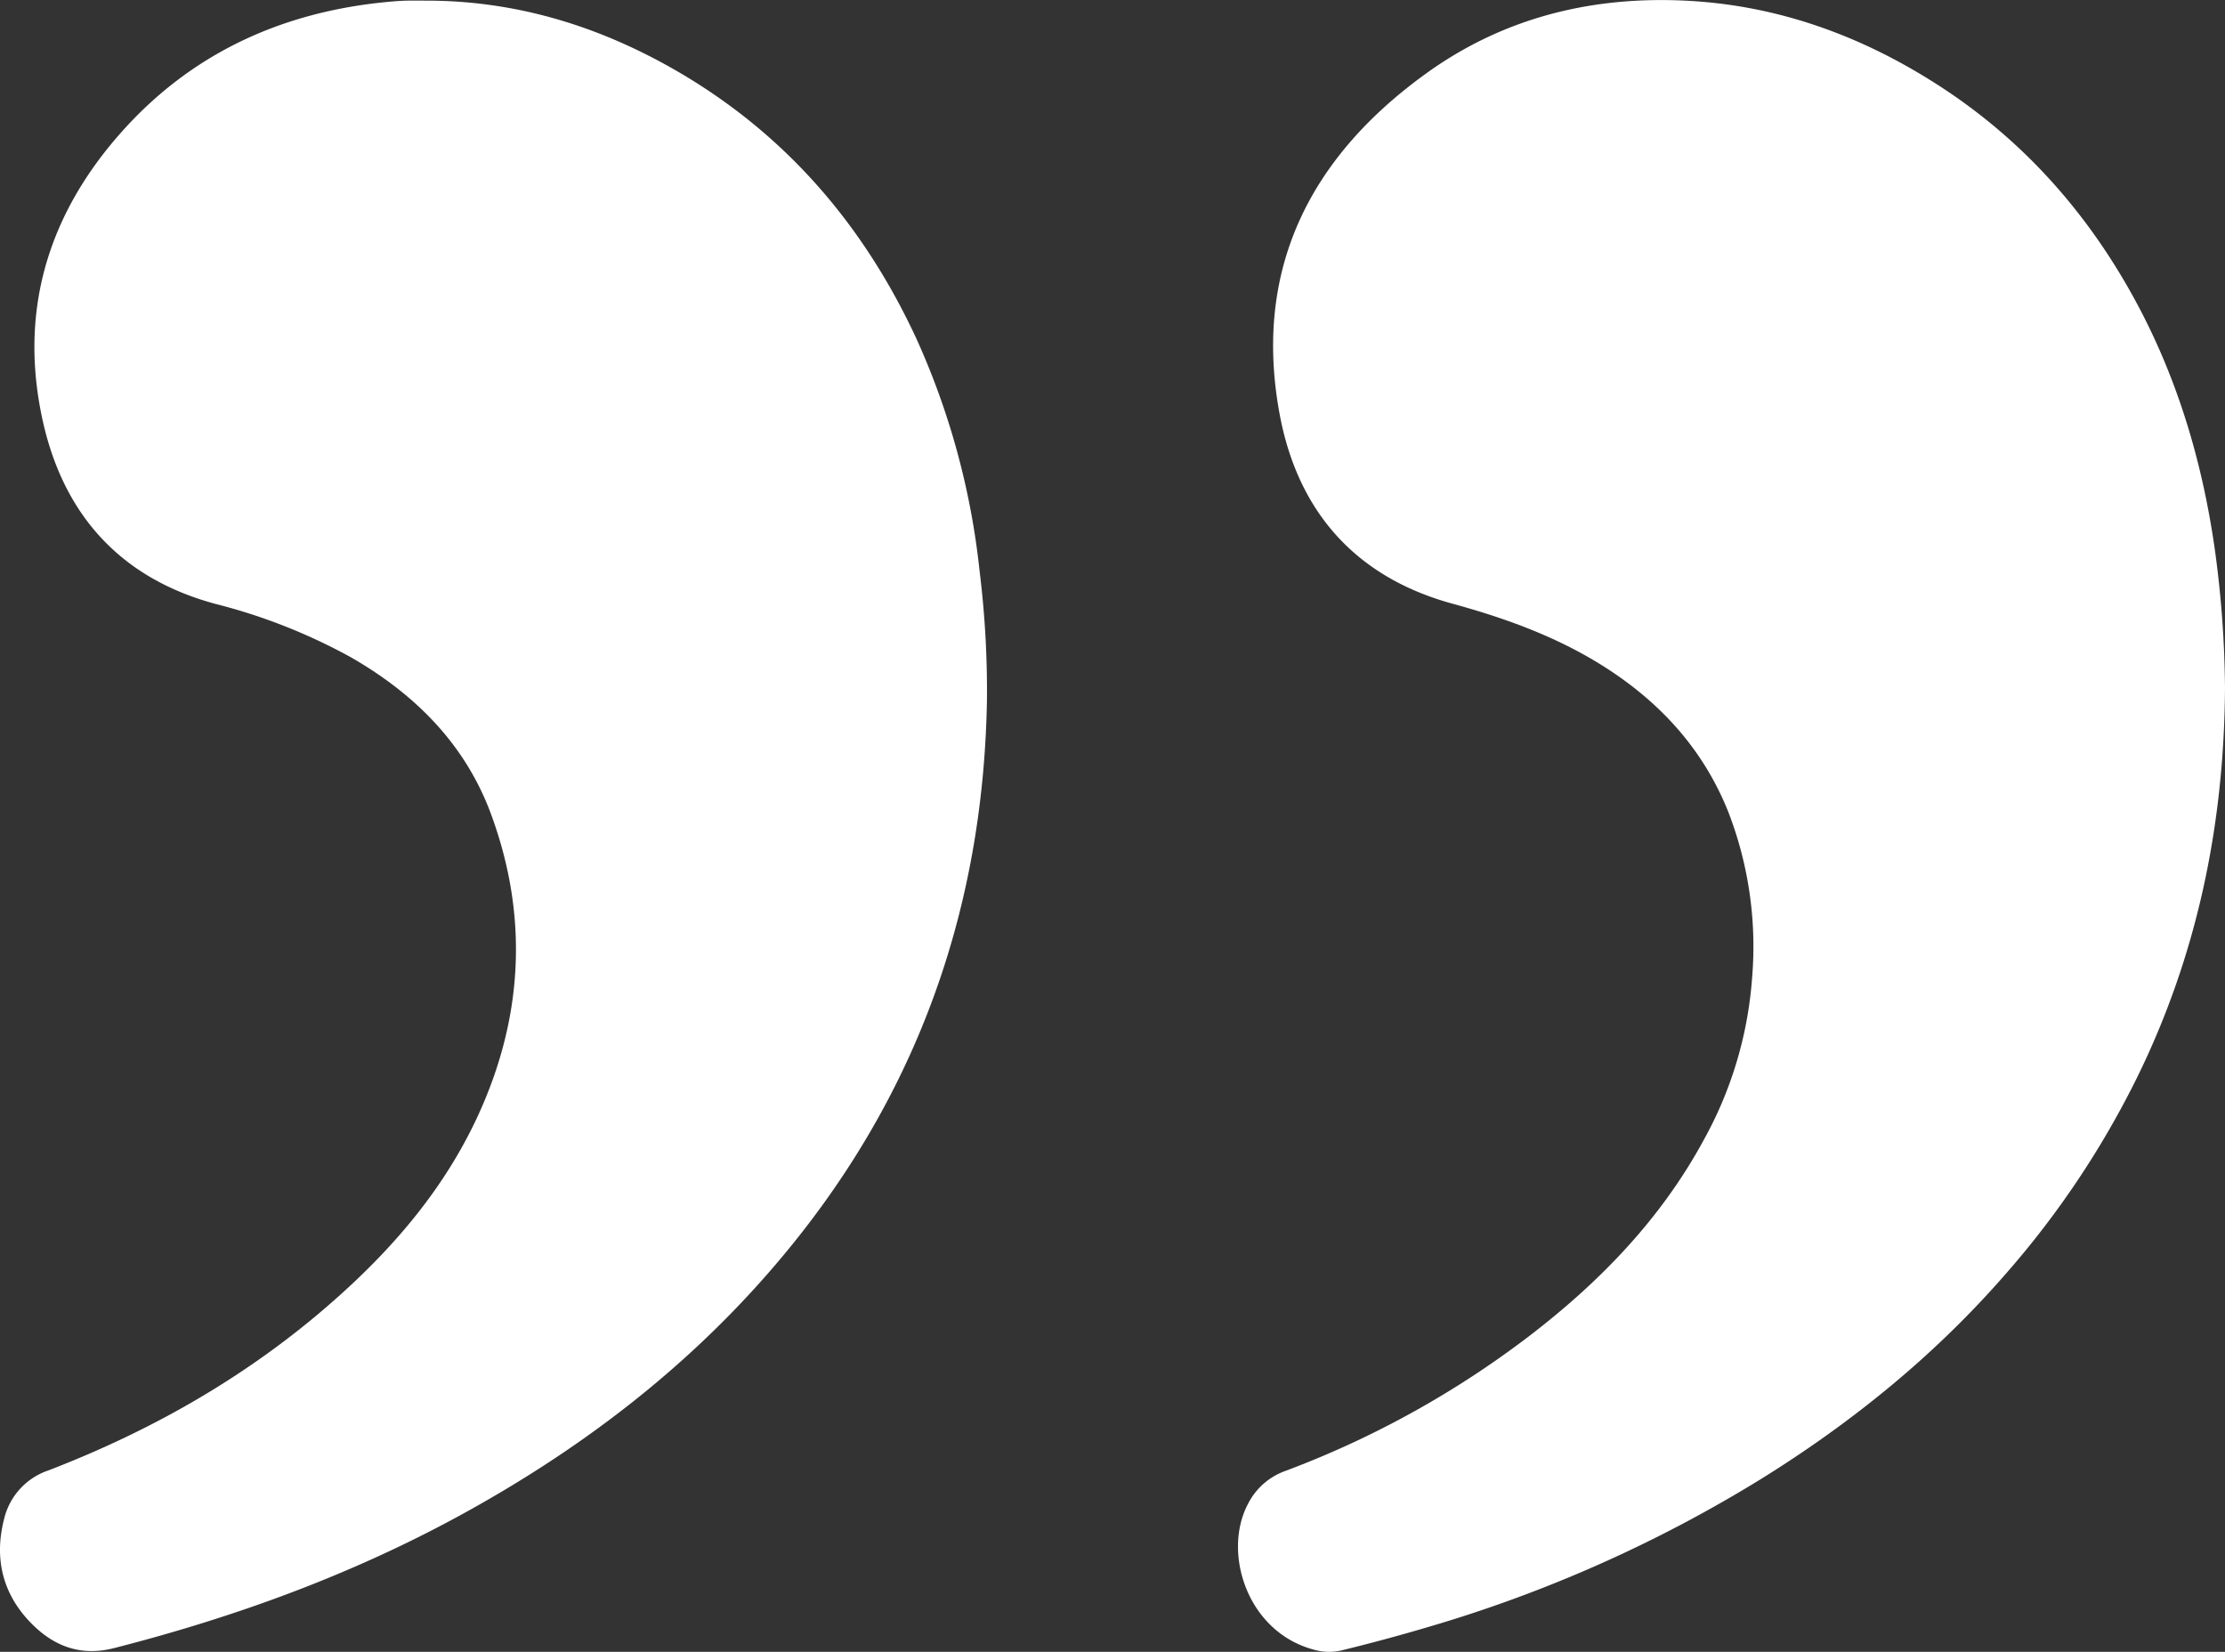
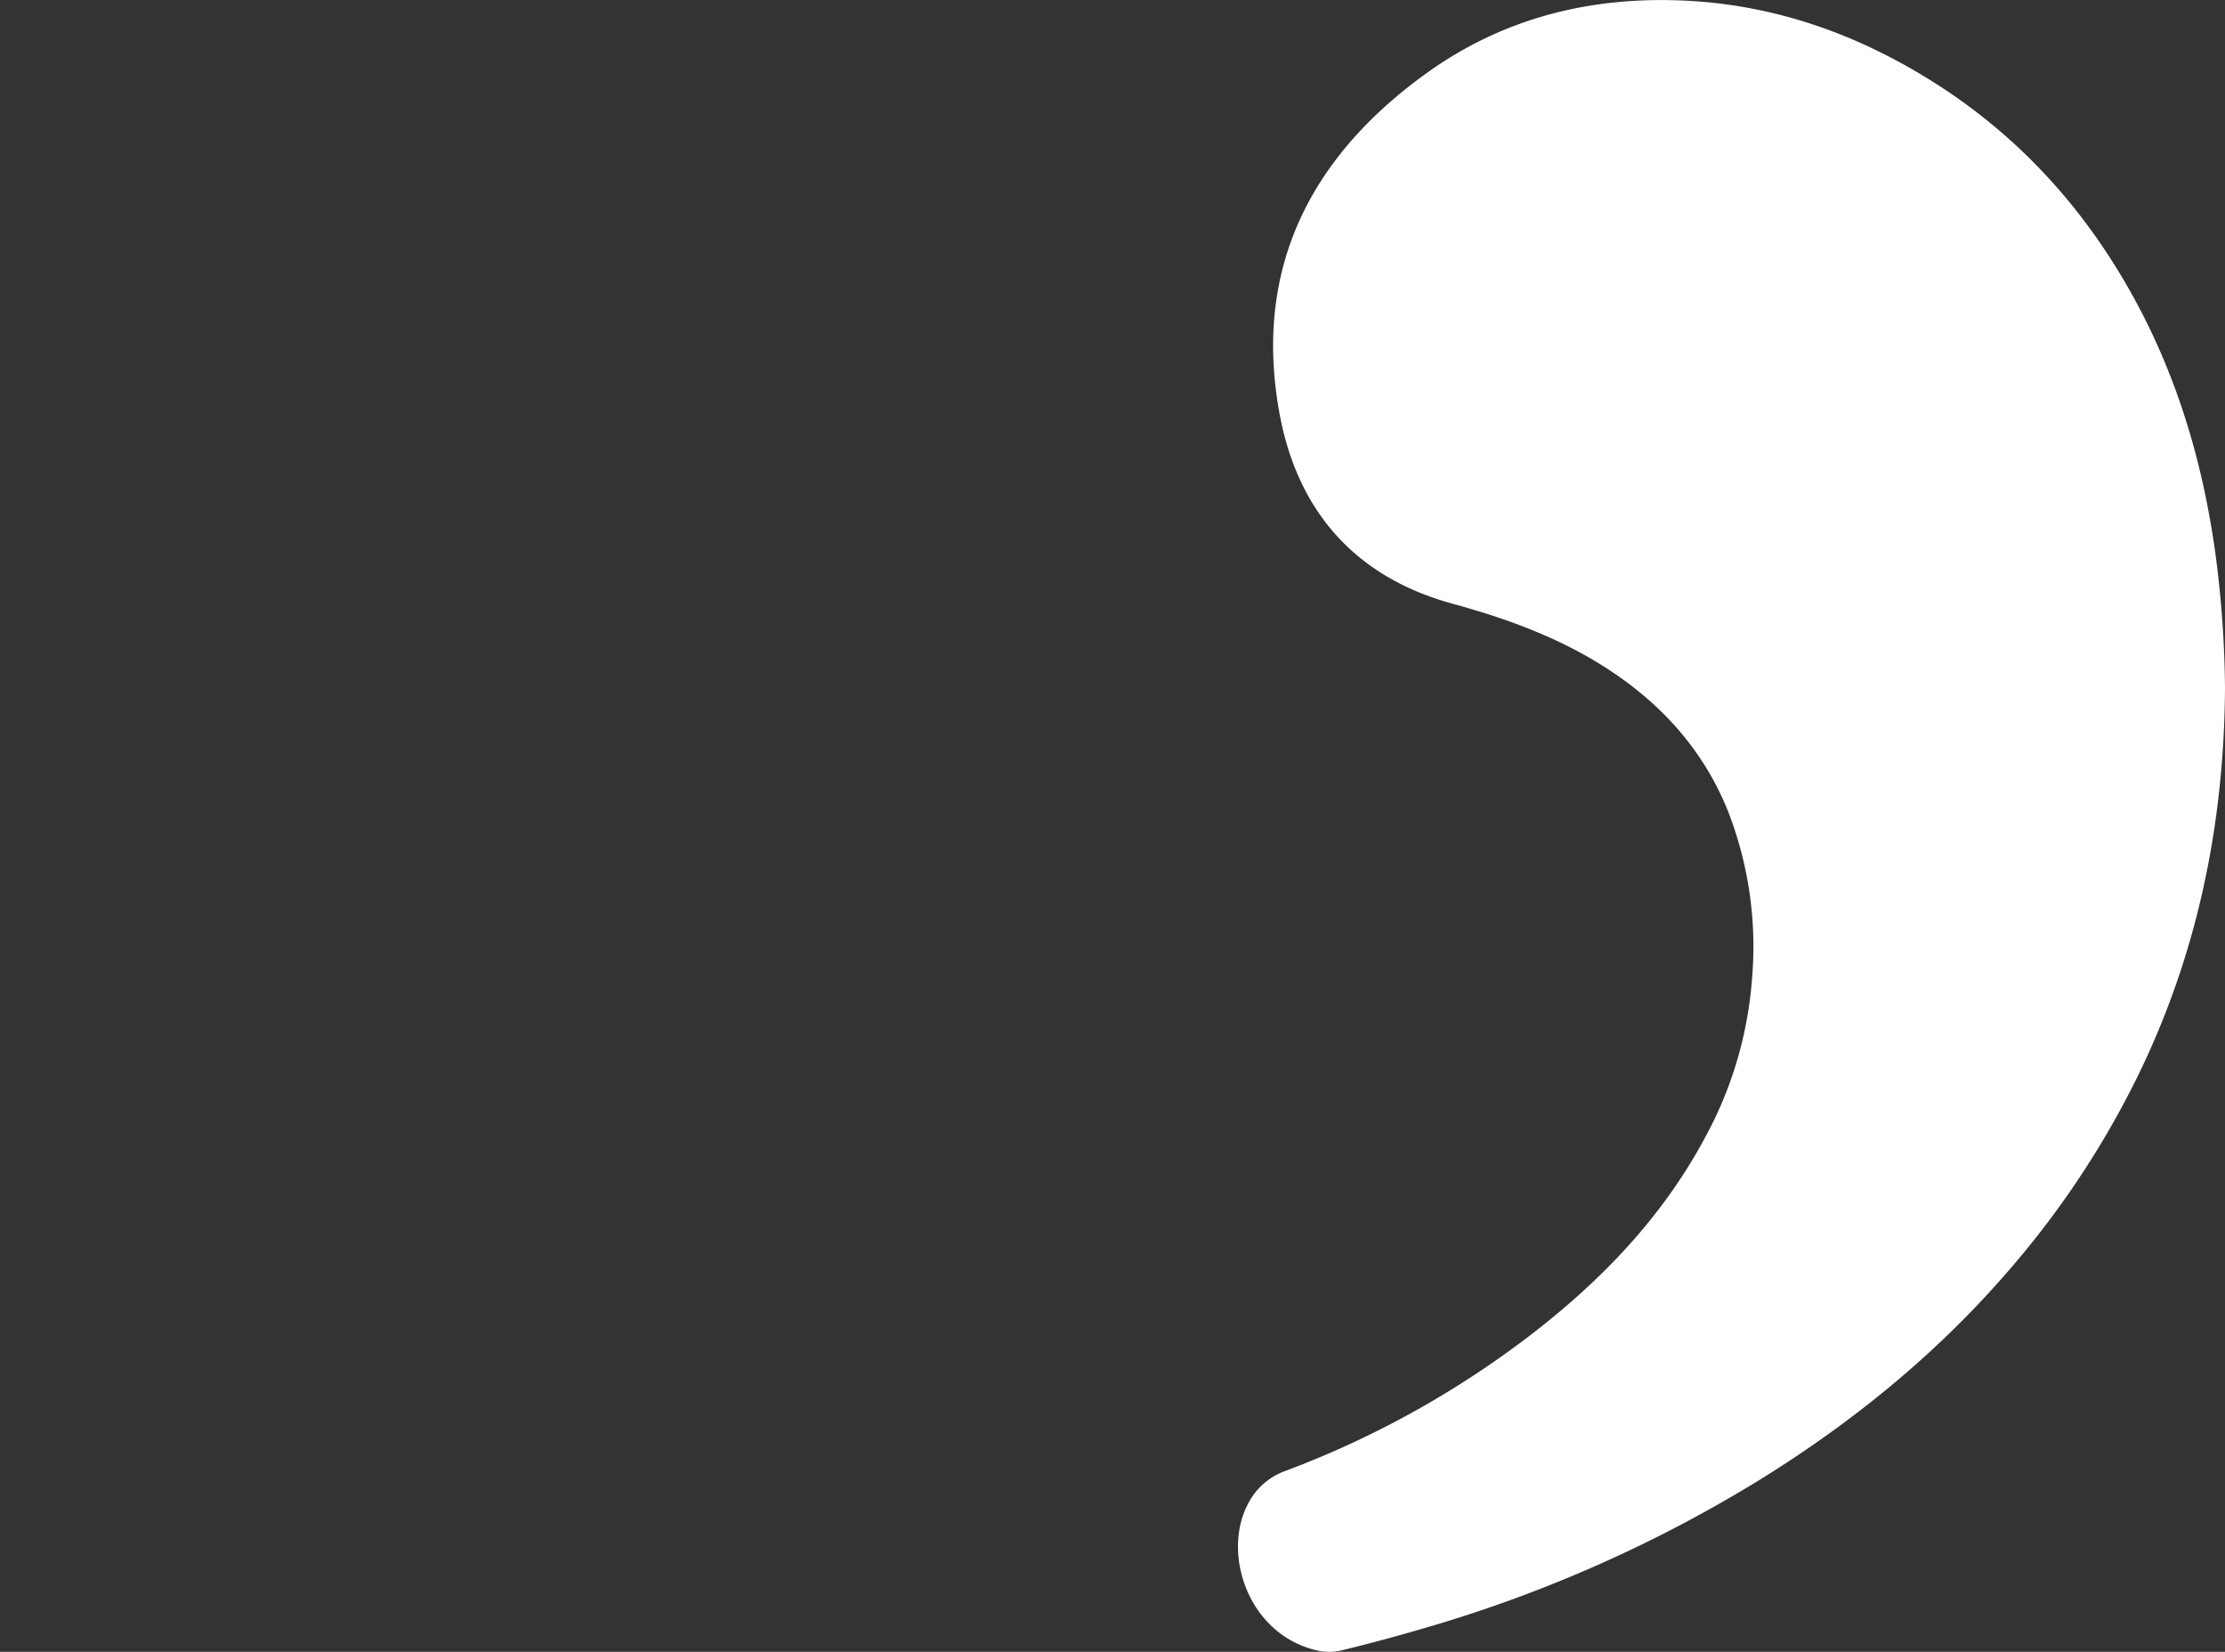
<svg xmlns="http://www.w3.org/2000/svg" id="Слой_1" data-name="Слой 1" viewBox="0 0 455.22 337.92">
  <rect x="0" y="0" width="455.22" height="337.92" fill="#333333" stroke="none" />
  <defs>
    <style>.cls-1{fill:#fff;}</style>
  </defs>
-   <path class="cls-1" d="M87.26.13c17.57,0,33.89,4.78,49.17,13.24,23.33,12.92,40,32,51.1,56a154.53,154.53,0,0,1,12.89,47.47,199.19,199.19,0,0,1,1.5,26.62c-.75,40.3-12.86,76.66-37.79,108.57-18.54,23.72-41.53,42.09-67.7,56.7-23,12.87-47.54,21.89-73.06,28.42-6.48,1.66-11.75-.14-16.22-4.33-6.38-6-8.51-13.55-6.31-22.08a13.87,13.87,0,0,1,9.08-9.94c22.16-8.53,42.42-20.26,60.11-36.29C81.31,254.3,90.91,242.81,97.43,229c9.56-20.3,10.82-41.2,3.09-62.29C95.27,152.34,85,142.07,71.91,134.53a116.43,116.43,0,0,0-27.88-11C25.1,118.4,13.49,105.91,9,87.19,3.58,64.3,9.55,44,25.2,26.63,39.29,11,57.22,2.75,78,.52,79.56.36,81.1.21,82.64.15S85.72.13,87.26.13Z" />
  <path class="cls-1" d="M455.22,140.78c-.18,28-5.68,54.6-18,79.67a185,185,0,0,1-26.92,40.22c-14.48,16.63-31.41,30.35-50.08,41.94A279.3,279.3,0,0,1,291.66,333q-8.58,2.53-17.25,4.64a11.14,11.14,0,0,1-5.59-.16c-13.69-3.62-18.76-19.86-13.49-29.82a13.73,13.73,0,0,1,7.66-6.75,194.51,194.51,0,0,0,49.35-27.19c14.7-11.18,27.4-24.19,36.27-40.58A80.26,80.26,0,0,0,358.47,200a76.33,76.33,0,0,0-4.83-33.8c-4.92-12.4-13.36-21.9-24.43-29.16-9.84-6.46-20.72-10.44-32-13.53-20-5.46-31.75-19-35.42-38.86-5.42-29.39,6.11-52.28,29.67-69.39,16.45-12,35.34-16.39,55.48-15,17.39,1.22,33.37,7,48.12,16.22,18.92,11.8,33.09,28,43.23,47.69,7.79,15.16,12.43,31.33,14.84,48.18A217.71,217.71,0,0,1,455.22,140.78Z" />
</svg>